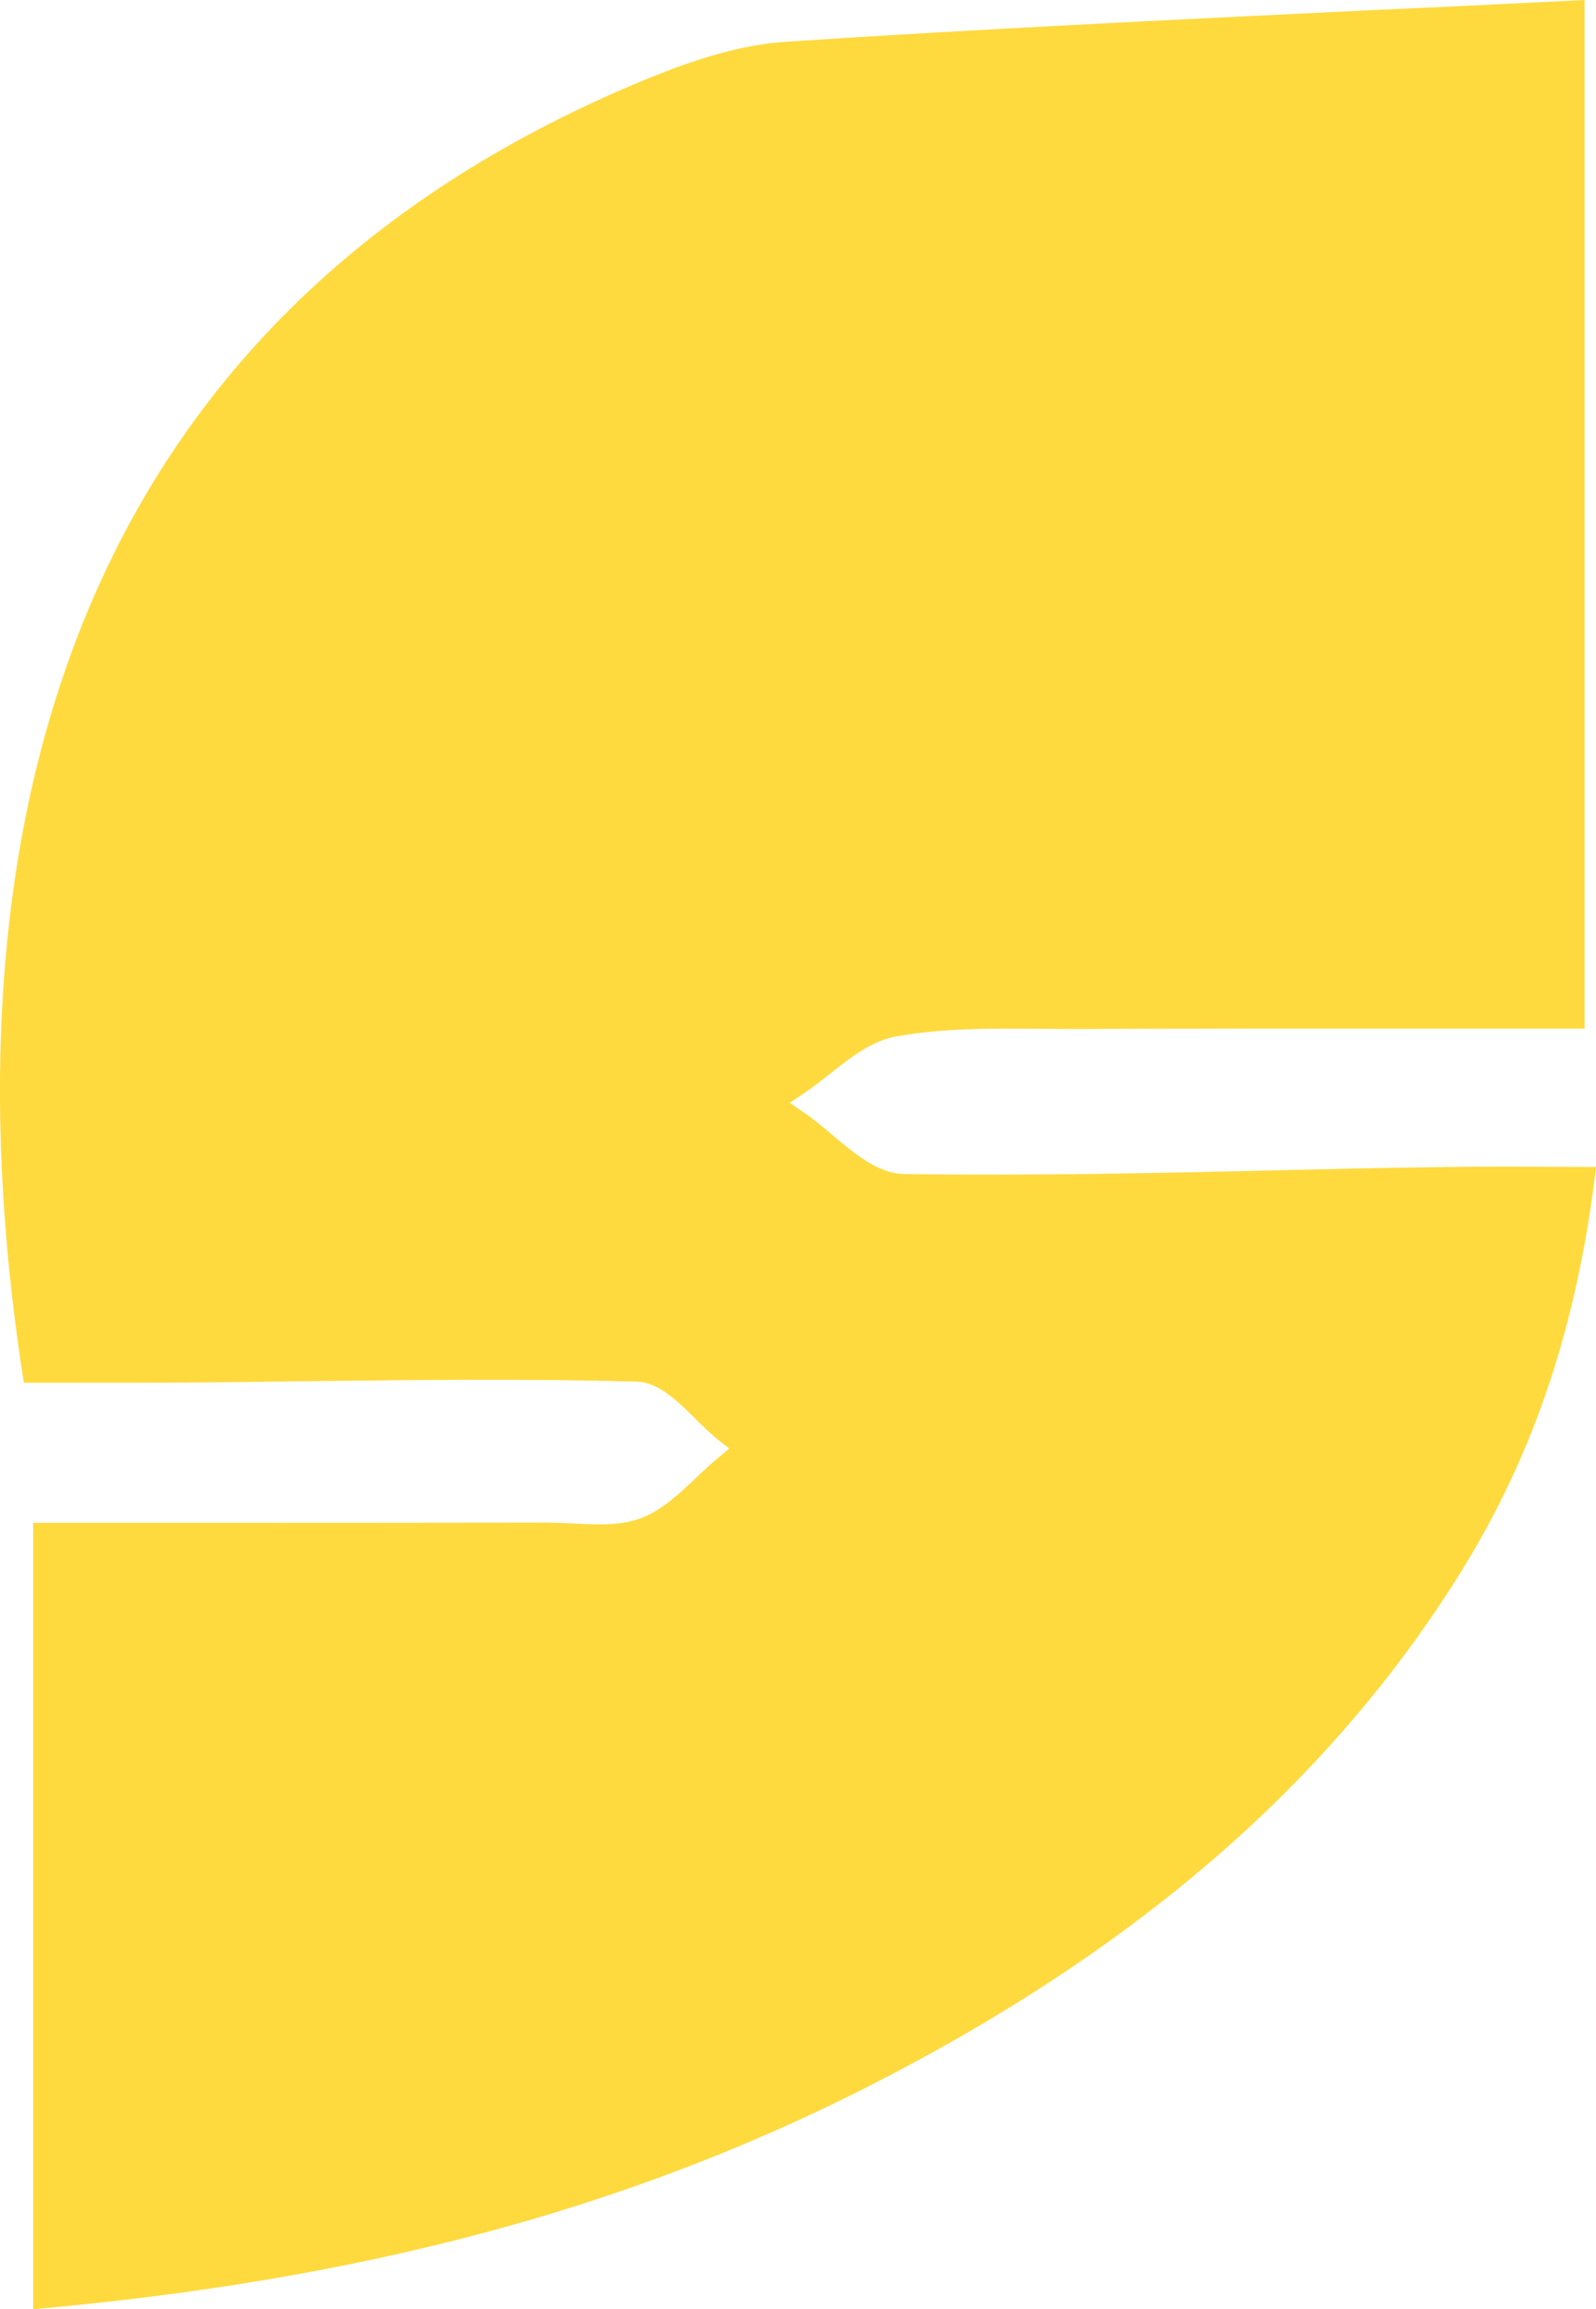
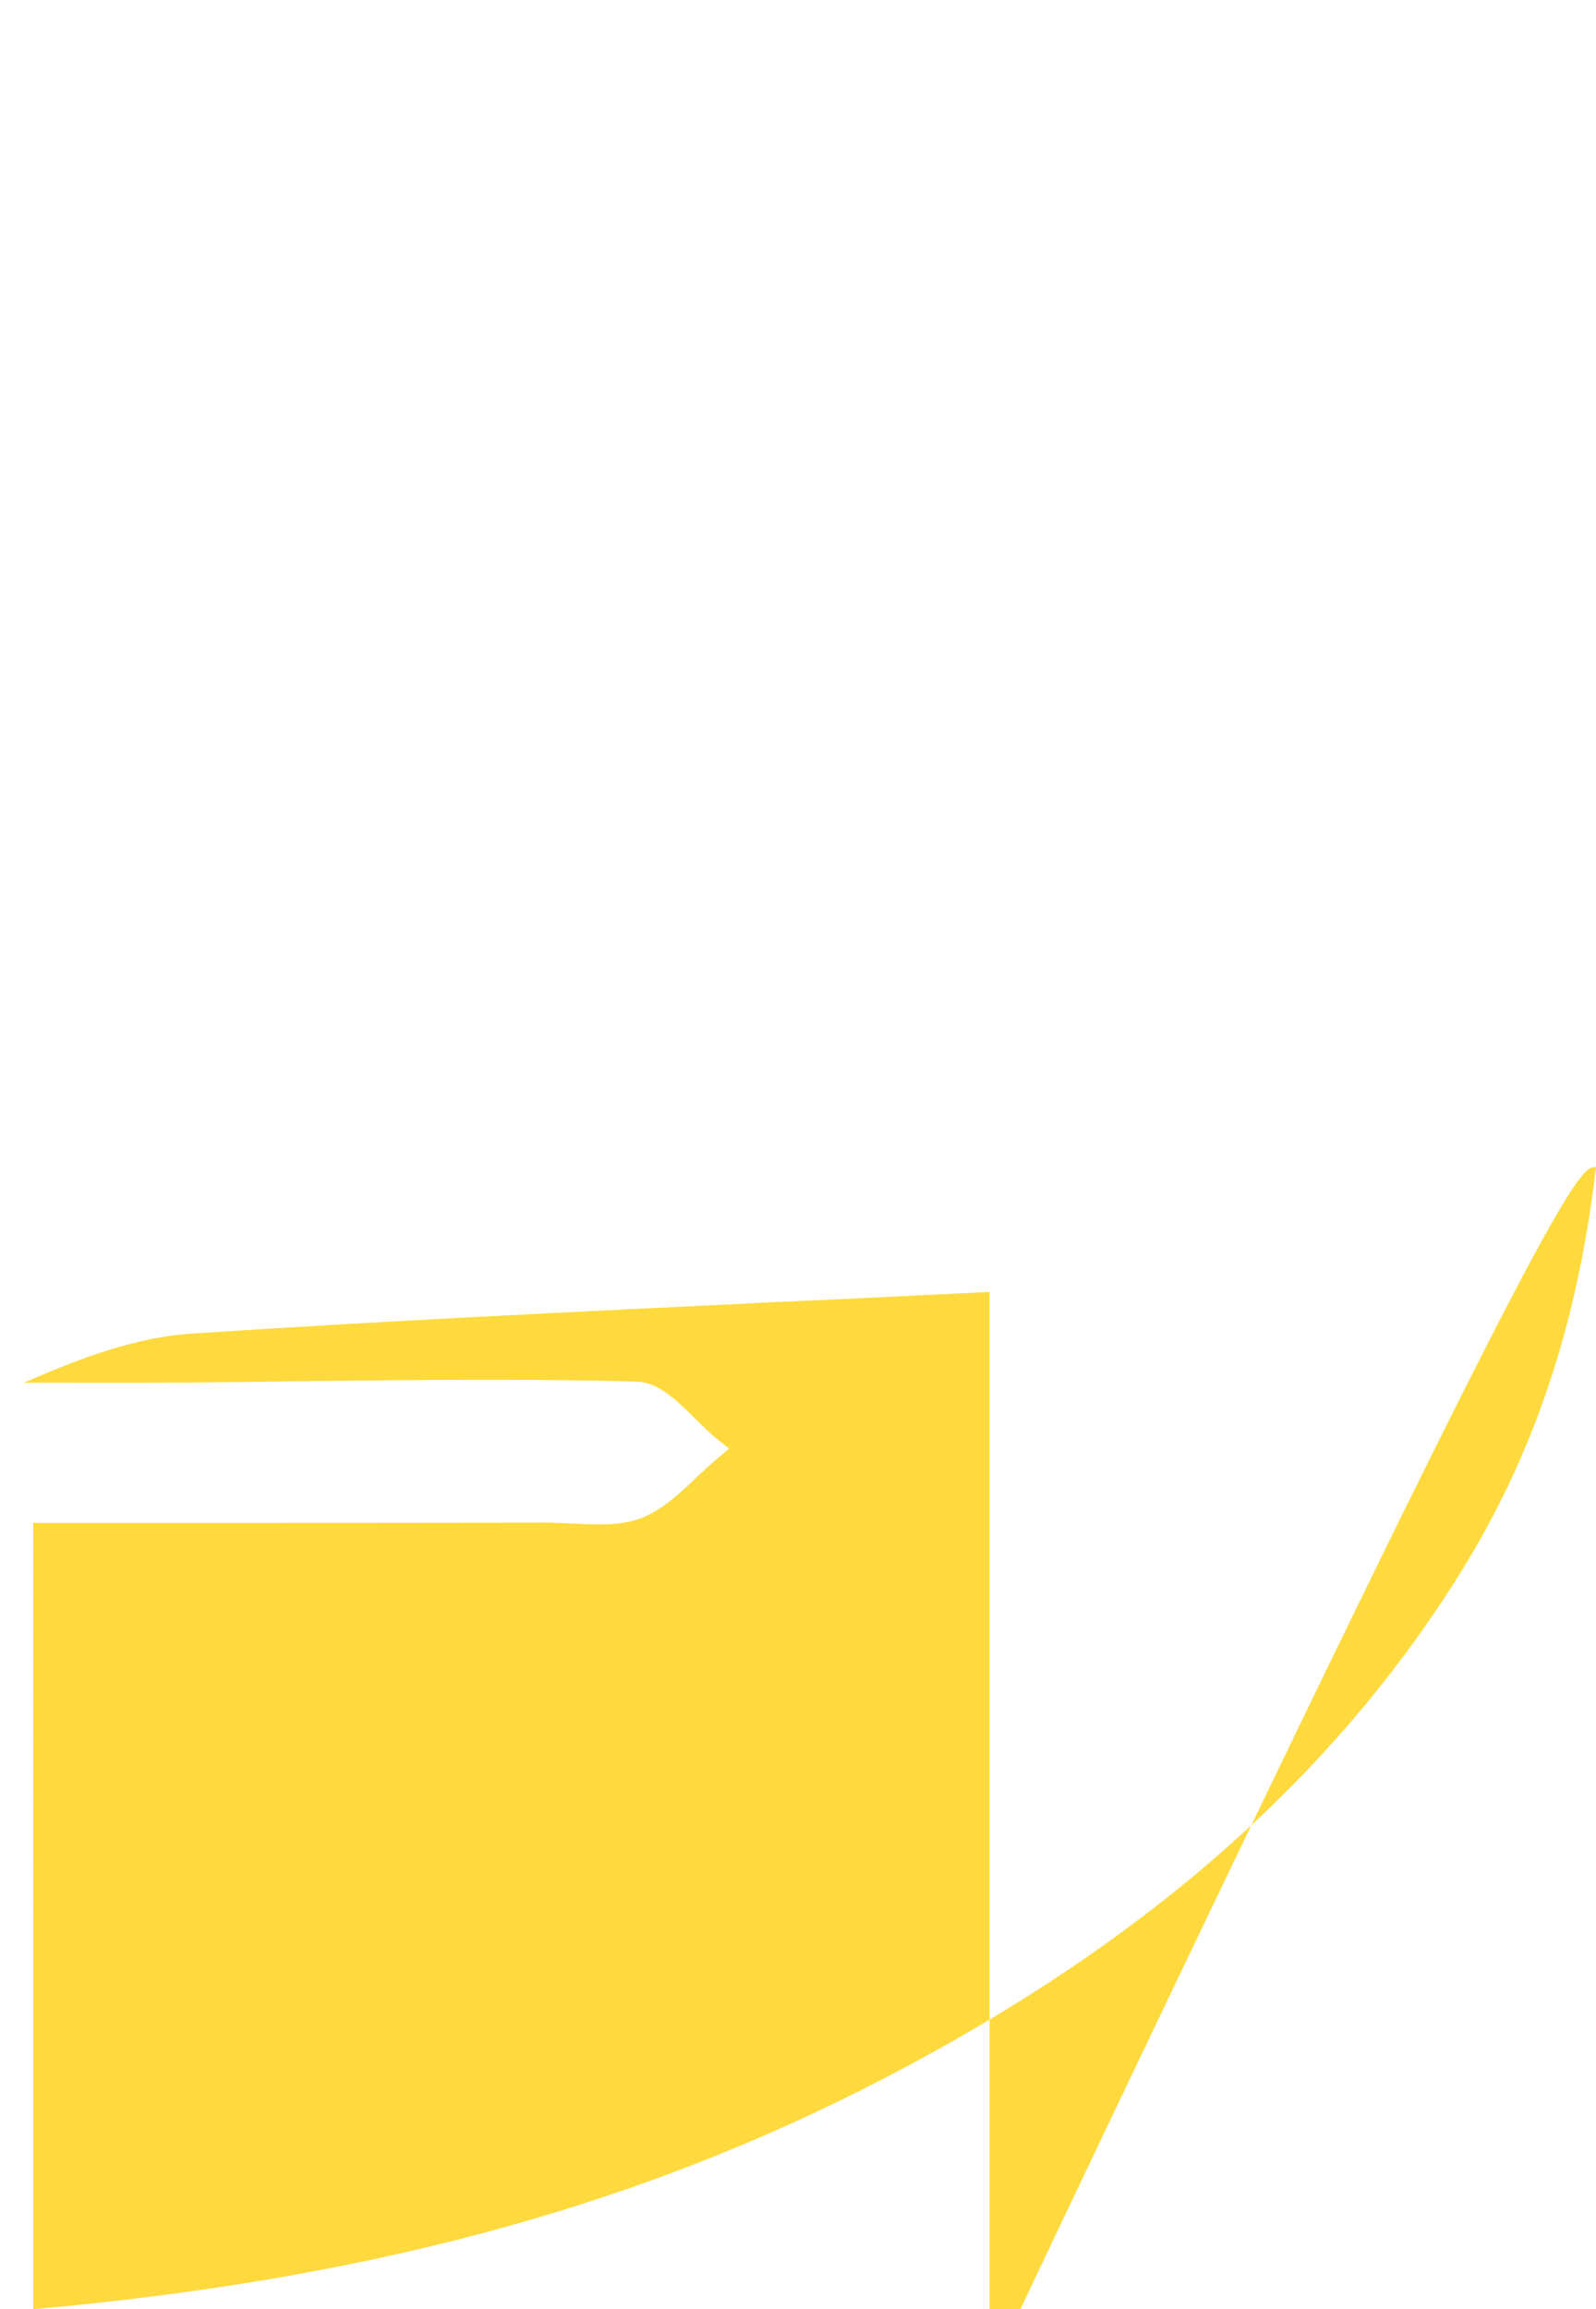
<svg xmlns="http://www.w3.org/2000/svg" version="1.1" id="Calque_1" x="0px" y="0px" width="26.361px" height="38.132px" viewBox="151.867 -0.001 26.361 38.132" enable-background="new 151.867 -0.001 26.361 38.132" xml:space="preserve">
  <g>
    <g>
-       <path fill="#FFDA3E" d="M178.229,19.27c-0.312,2.632-1.038,4.789-2.285,6.771c-2.175,3.457-5.399,6.228-9.855,8.472    c-3.954,1.989-8.305,3.143-13.674,3.618V25.146h1.964c2.167,0,4.37,0,6.566-0.004c0.142,0.004,0.267,0.007,0.401,0.015    c0.381,0.02,0.777,0.041,1.126-0.095c0.354-0.144,0.641-0.42,0.919-0.686c0.115-0.108,0.231-0.219,0.354-0.317l0.165-0.141    l-0.168-0.132c-0.126-0.098-0.257-0.227-0.38-0.35c-0.305-0.3-0.613-0.611-0.976-0.622c-1.839-0.052-3.705-0.027-5.513-0.007    c-0.674,0.011-1.35,0.018-2.023,0.022c-0.637,0.006-1.269,0.003-1.894,0.003h-0.696c-1.143-7.309-0.336-16.883,9.828-21.333    c0.881-0.384,1.822-0.748,2.755-0.81c3.174-0.21,6.326-0.36,9.668-0.522c1.157-0.051,2.332-0.108,3.528-0.168v16.985h-2.234    c-2.042,0-4.104-0.003-6.166,0.007c-0.199,0-0.396-0.003-0.601-0.003c-0.78-0.007-1.591-0.015-2.371,0.126    c-0.405,0.073-0.757,0.352-1.102,0.625c-0.145,0.112-0.29,0.229-0.435,0.325l-0.219,0.146l0.215,0.148    c0.158,0.104,0.323,0.241,0.479,0.374c0.374,0.317,0.764,0.646,1.186,0.653c2.065,0.031,4.167-0.013,6.202-0.062    c0.823-0.018,1.65-0.039,2.479-0.049c0.611-0.011,1.229-0.011,1.905-0.008C177.652,19.266,177.935,19.27,178.229,19.27" />
+       <path fill="#FFDA3E" d="M178.229,19.27c-0.312,2.632-1.038,4.789-2.285,6.771c-2.175,3.457-5.399,6.228-9.855,8.472    c-3.954,1.989-8.305,3.143-13.674,3.618V25.146h1.964c2.167,0,4.37,0,6.566-0.004c0.142,0.004,0.267,0.007,0.401,0.015    c0.381,0.02,0.777,0.041,1.126-0.095c0.354-0.144,0.641-0.42,0.919-0.686c0.115-0.108,0.231-0.219,0.354-0.317l0.165-0.141    l-0.168-0.132c-0.126-0.098-0.257-0.227-0.38-0.35c-0.305-0.3-0.613-0.611-0.976-0.622c-1.839-0.052-3.705-0.027-5.513-0.007    c-0.674,0.011-1.35,0.018-2.023,0.022c-0.637,0.006-1.269,0.003-1.894,0.003h-0.696c0.881-0.384,1.822-0.748,2.755-0.81c3.174-0.21,6.326-0.36,9.668-0.522c1.157-0.051,2.332-0.108,3.528-0.168v16.985h-2.234    c-2.042,0-4.104-0.003-6.166,0.007c-0.199,0-0.396-0.003-0.601-0.003c-0.78-0.007-1.591-0.015-2.371,0.126    c-0.405,0.073-0.757,0.352-1.102,0.625c-0.145,0.112-0.29,0.229-0.435,0.325l-0.219,0.146l0.215,0.148    c0.158,0.104,0.323,0.241,0.479,0.374c0.374,0.317,0.764,0.646,1.186,0.653c2.065,0.031,4.167-0.013,6.202-0.062    c0.823-0.018,1.65-0.039,2.479-0.049c0.611-0.011,1.229-0.011,1.905-0.008C177.652,19.266,177.935,19.27,178.229,19.27" />
    </g>
  </g>
</svg>